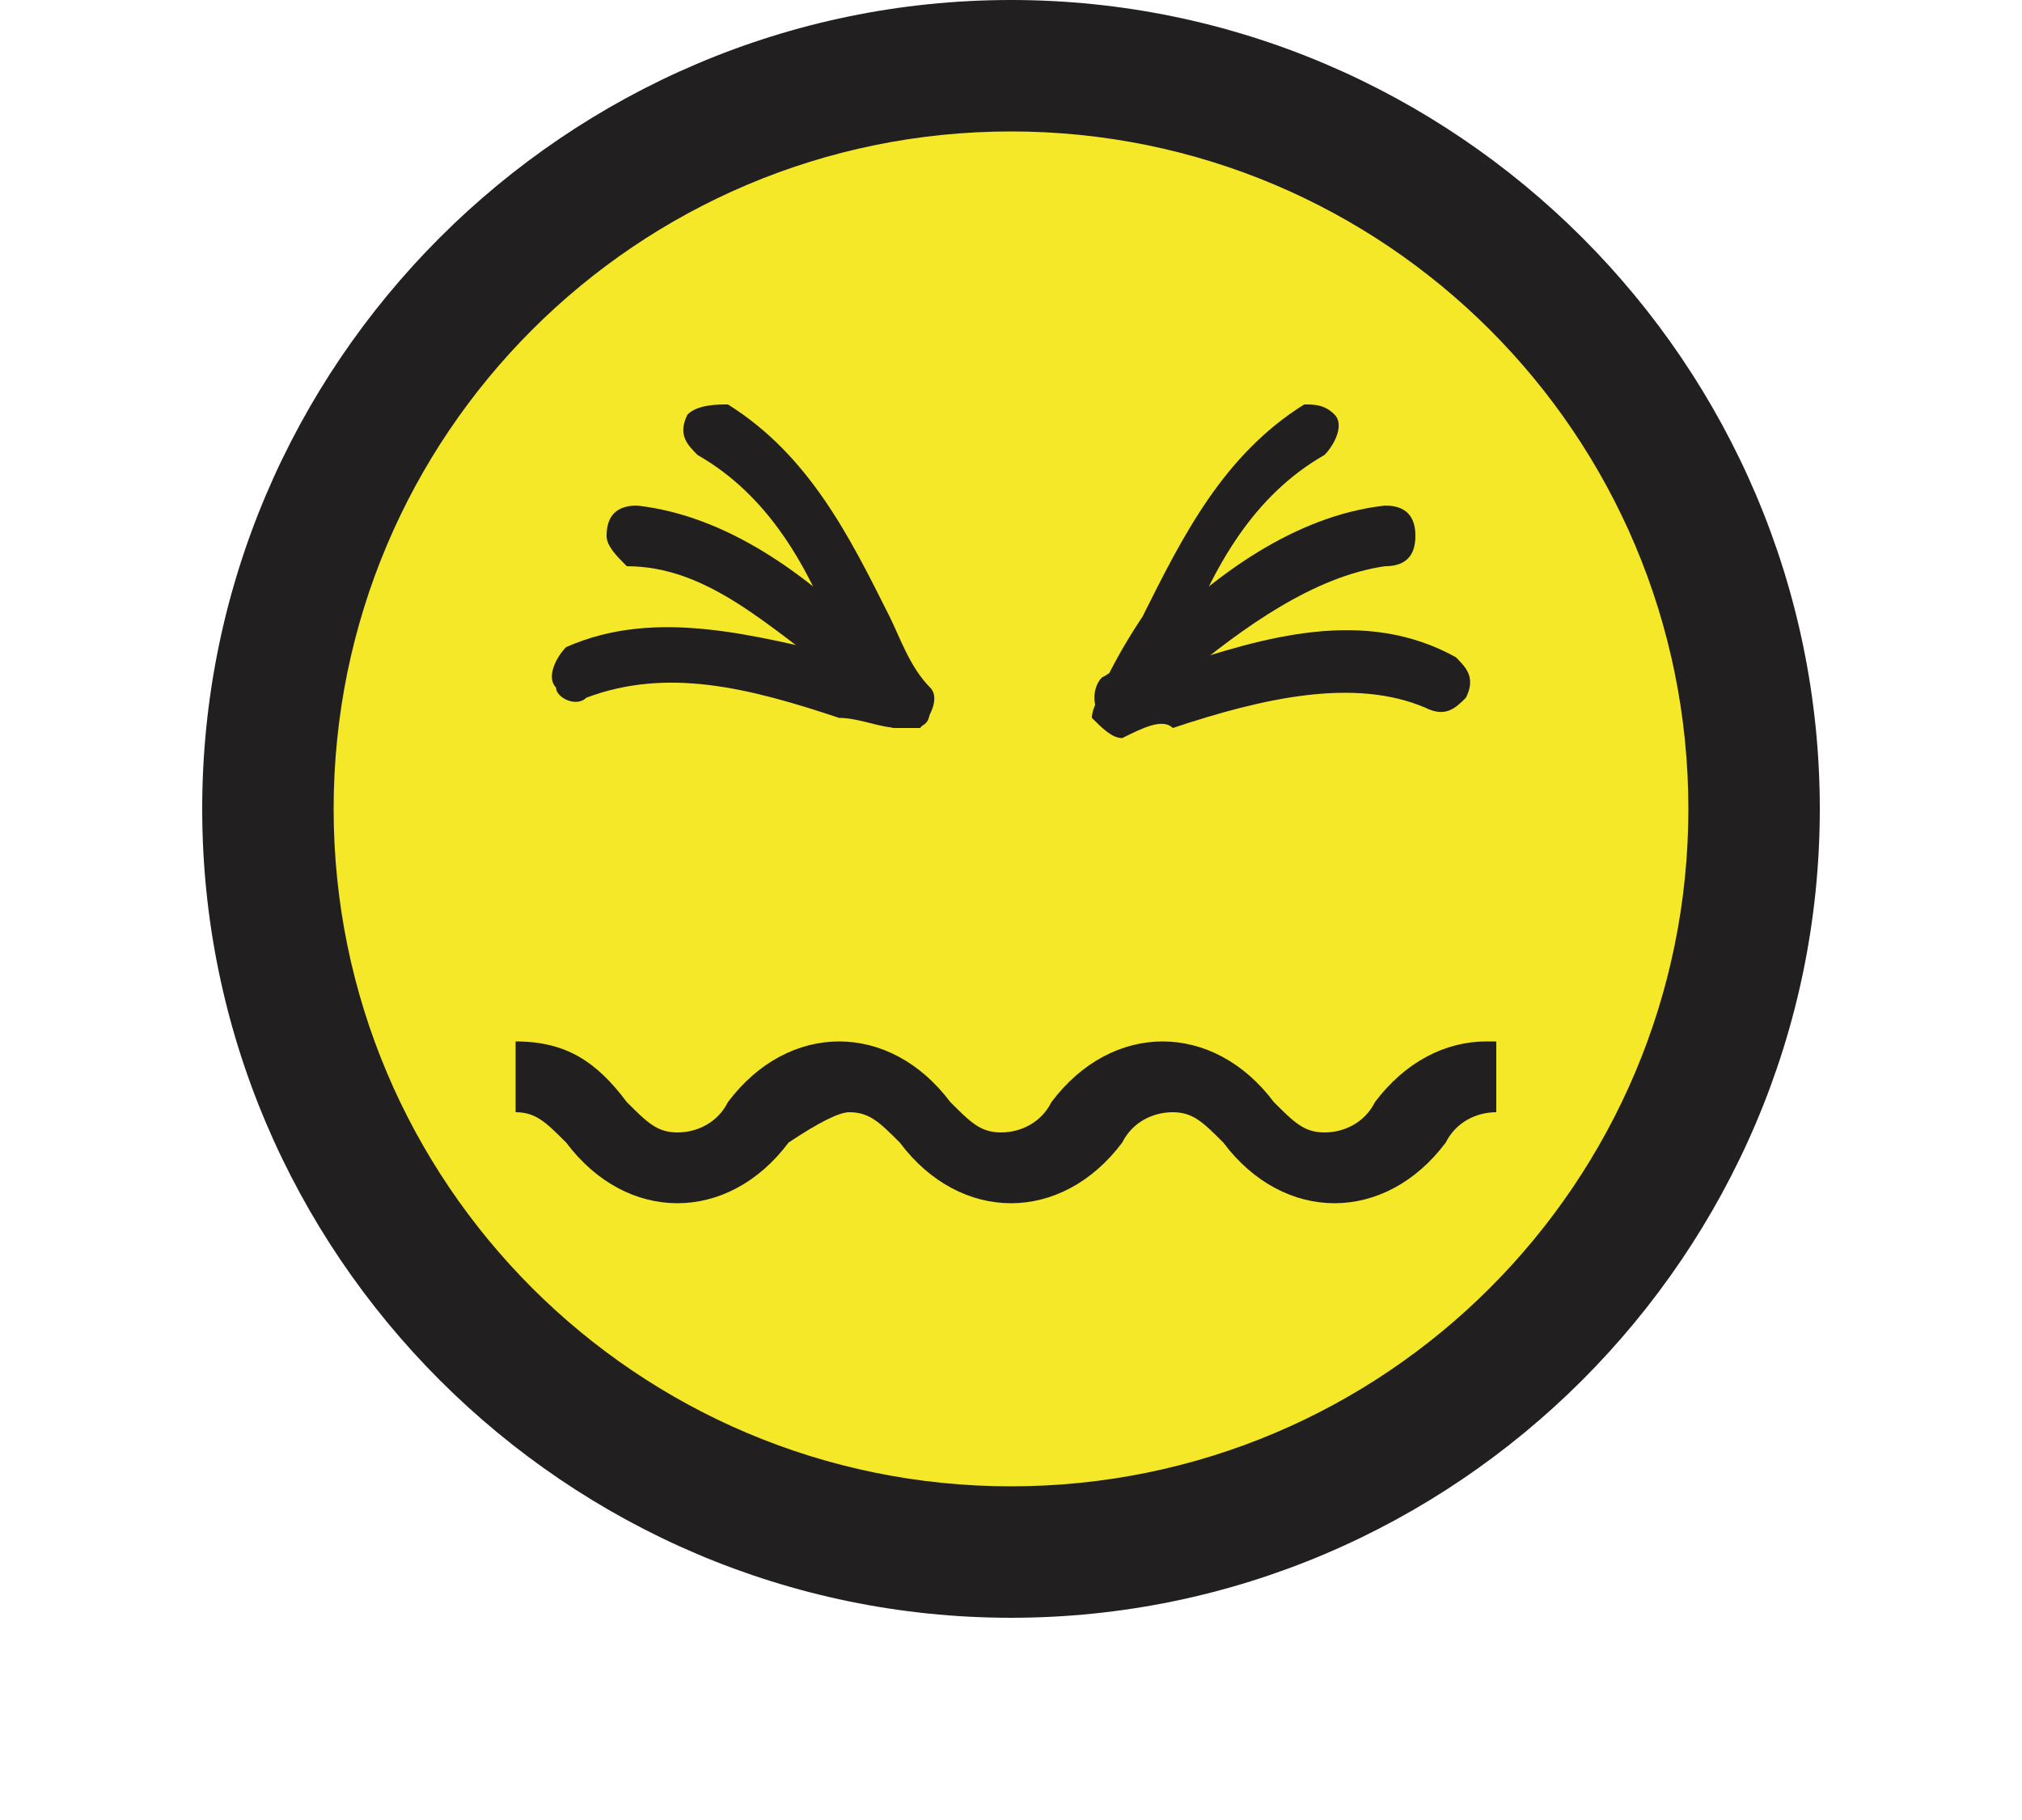
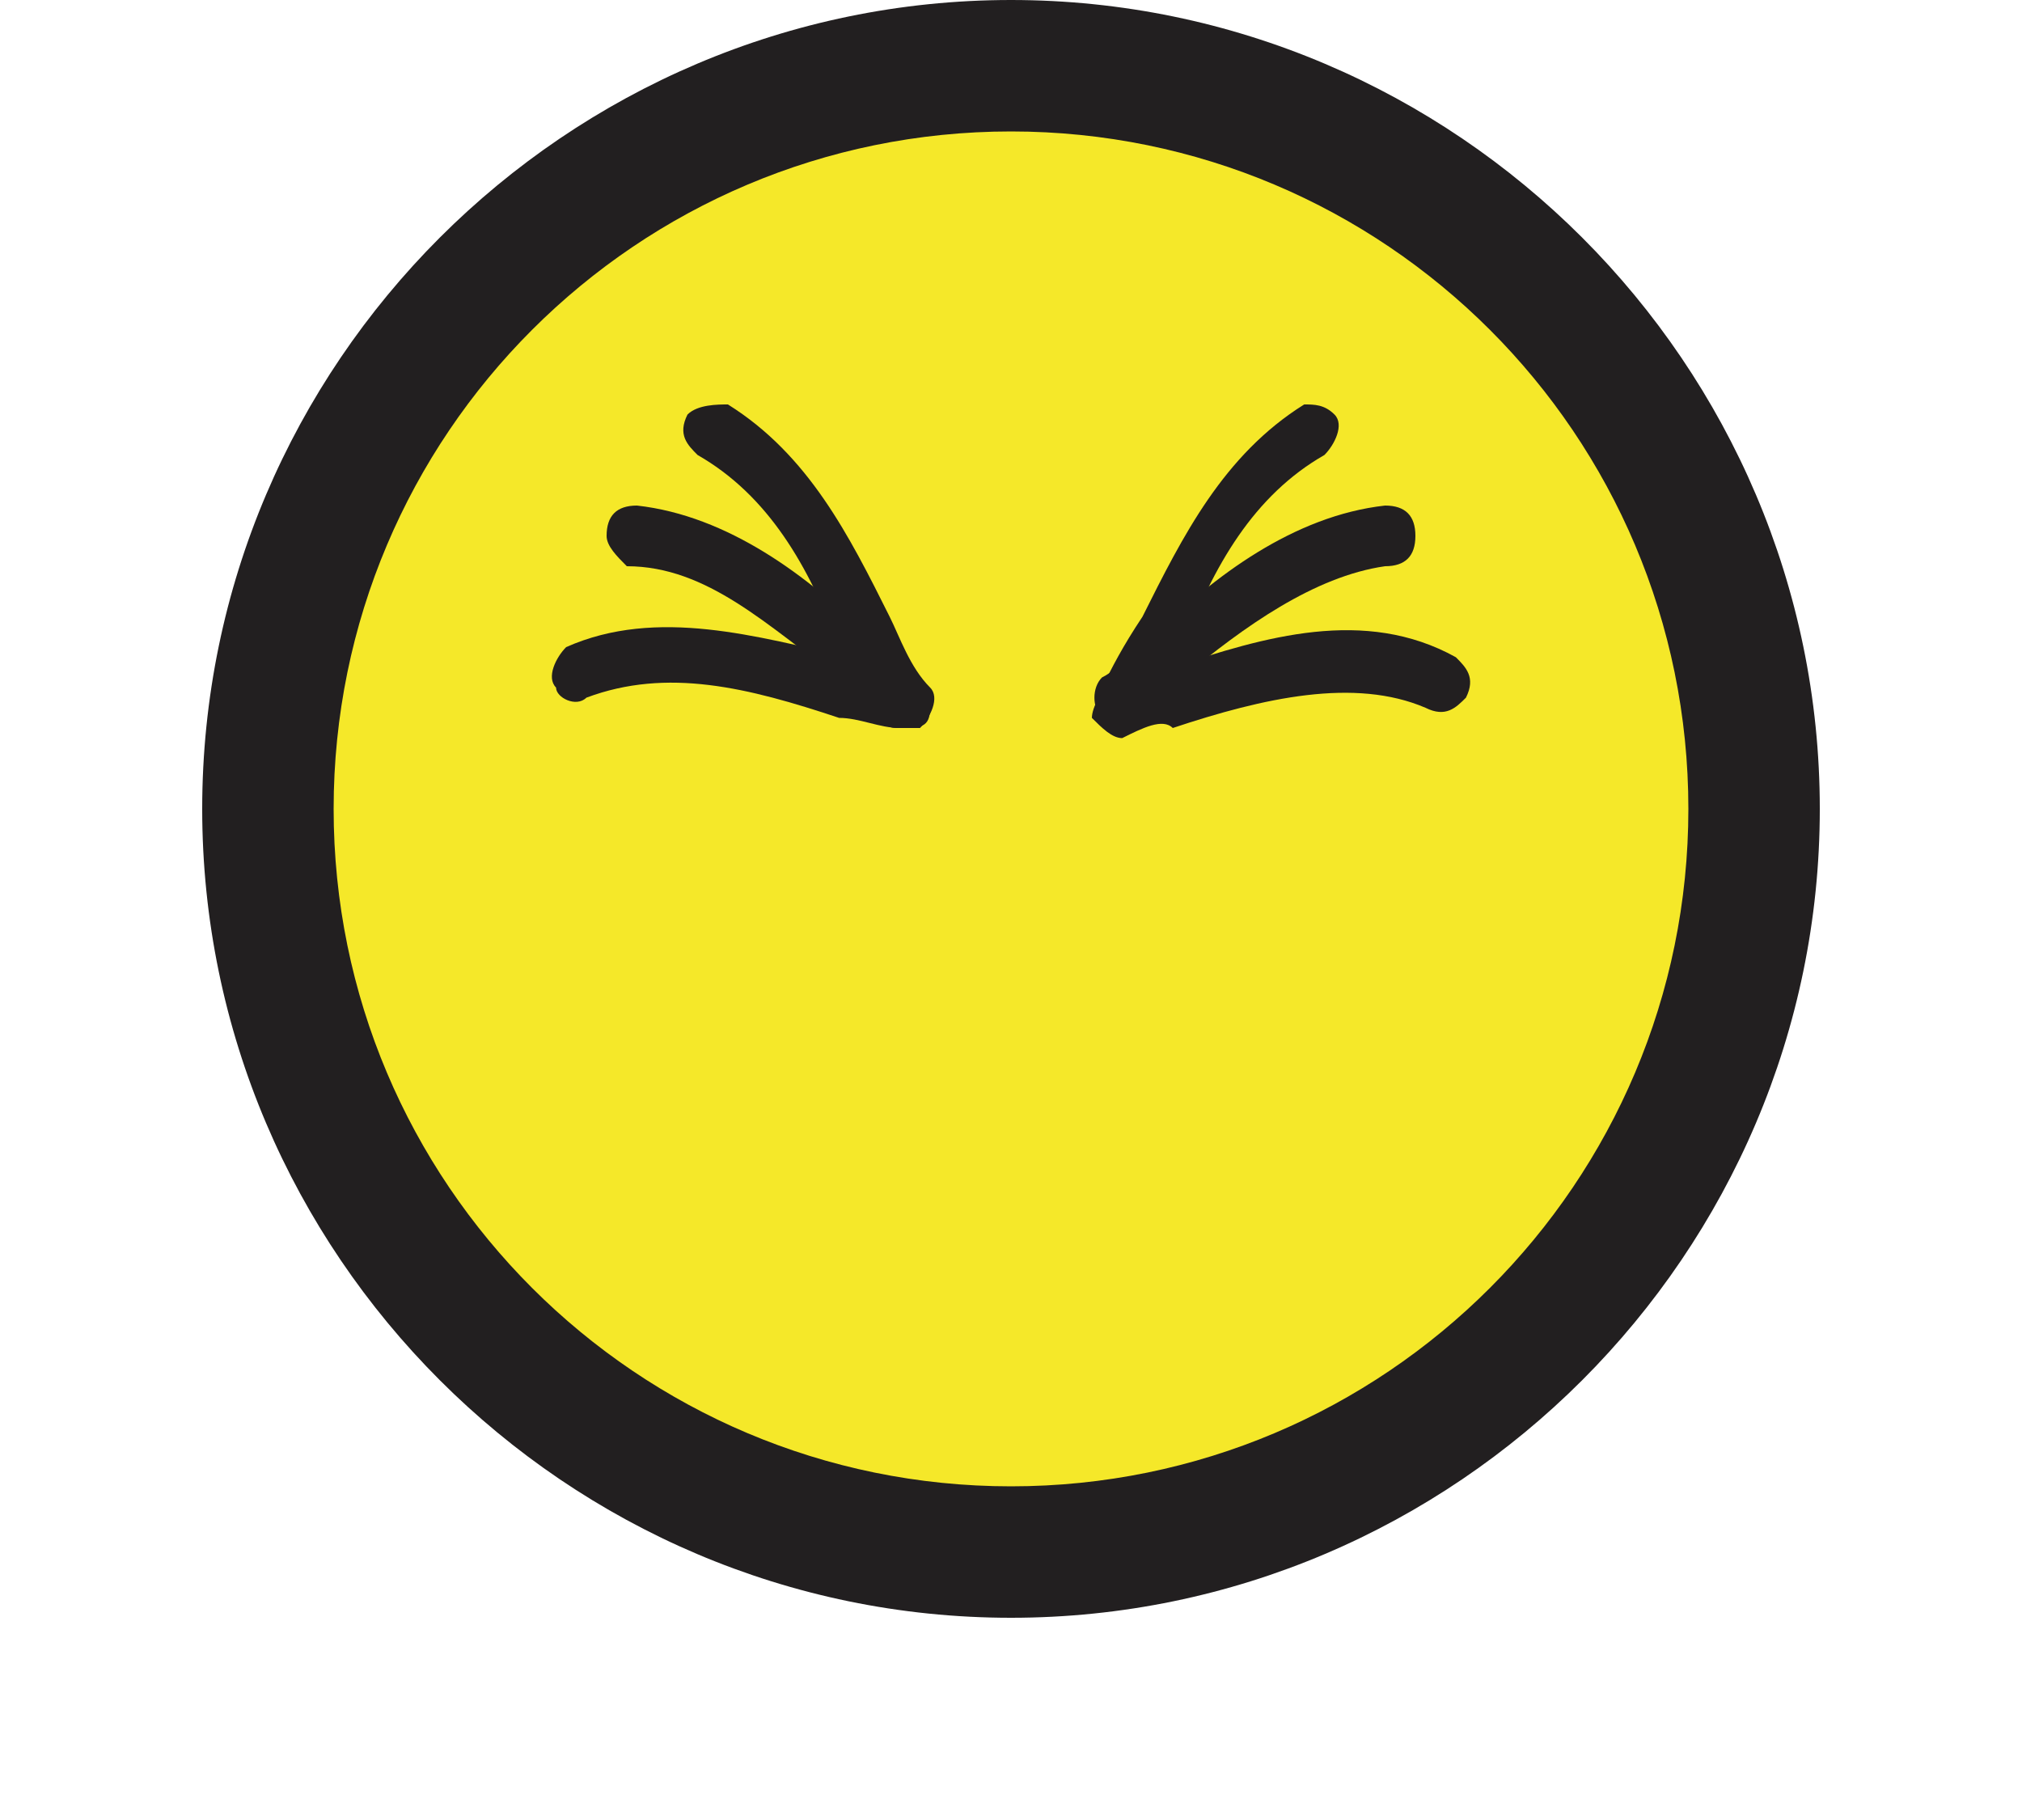
<svg xmlns="http://www.w3.org/2000/svg" version="1.1" id="レイヤー_1" x="0px" y="0px" width="20px" height="18px" viewBox="0 0 20 18" style="enable-background:new 0 0 20 18;" xml:space="preserve">
  <style type="text/css">
	.st0{fill:#F5E829;}
	.st1{fill:#221F20;}
</style>
  <g>
    <g>
      <g>
        <circle class="st0" cx="10" cy="8" r="7.4" />
        <path class="st1" d="M10,16c-4.4,0-8-3.6-8-8c0-4.4,3.6-8,8-8c4.4,0,8,3.6,8,8C18,12.4,14.4,16,10,16z M10,1.3     c-3.7,0-6.7,3-6.7,6.7c0,3.7,3,6.7,6.7,6.7c3.7,0,6.7-3,6.7-6.7C16.7,4.3,13.7,1.3,10,1.3z" />
      </g>
    </g>
    <g>
      <g>
        <path class="st1" d="M11.1,7.2c0,0-0.1,0-0.1,0c-0.1-0.1-0.2-0.2-0.1-0.4c0.1-0.2,0.2-0.4,0.4-0.7c0.4-0.8,0.8-1.6,1.6-2.1     C13,4,13.1,4,13.2,4.1c0.1,0.1,0,0.3-0.1,0.4c-0.7,0.4-1.1,1.1-1.4,1.9c-0.1,0.2-0.2,0.5-0.4,0.7C11.2,7.2,11.1,7.2,11.1,7.2z" />
      </g>
    </g>
    <g>
      <g>
        <path class="st1" d="M11.1,7.2c-0.1,0-0.2,0-0.2-0.1c-0.1-0.1-0.1-0.3,0-0.4c0.2-0.1,0.3-0.3,0.5-0.4C12,5.7,12.8,5.1,13.7,5     C13.9,5,14,5.1,14,5.3c0,0.2-0.1,0.3-0.3,0.3c-0.7,0.1-1.4,0.6-2,1.1c-0.2,0.1-0.4,0.3-0.5,0.4C11.2,7.2,11.1,7.2,11.1,7.2z" />
      </g>
    </g>
    <g>
      <g>
        <path class="st1" d="M11.1,7.3c-0.1,0-0.2-0.1-0.3-0.2c0-0.1,0.1-0.3,0.2-0.3c0.2,0,0.4-0.1,0.6-0.2c0.9-0.3,1.9-0.6,2.8-0.1     c0.1,0.1,0.2,0.2,0.1,0.4c-0.1,0.1-0.2,0.2-0.4,0.1c-0.7-0.3-1.6-0.1-2.5,0.2C11.5,7.1,11.3,7.2,11.1,7.3     C11.1,7.3,11.1,7.3,11.1,7.3z" />
      </g>
    </g>
    <g>
      <g>
        <path class="st1" d="M9,7.2c-0.1,0-0.2,0-0.2-0.1C8.6,6.8,8.5,6.6,8.3,6.4C8,5.6,7.6,4.9,6.9,4.5C6.8,4.4,6.7,4.3,6.8,4.1     C6.9,4,7.1,4,7.2,4C8,4.5,8.4,5.3,8.8,6.1c0.1,0.2,0.2,0.5,0.4,0.7c0.1,0.1,0,0.3-0.1,0.4C9,7.2,9,7.2,9,7.2z" />
      </g>
    </g>
    <g>
      <g>
        <path class="st1" d="M8.9,7.2c-0.1,0-0.1,0-0.2-0.1C8.6,7,8.4,6.8,8.3,6.7C7.6,6.2,7,5.6,6.2,5.6C6.1,5.5,6,5.4,6,5.3     C6,5.1,6.1,5,6.3,5C7.2,5.1,8,5.7,8.6,6.3C8.8,6.4,9,6.6,9.1,6.7c0.1,0.1,0.1,0.3,0,0.4C9.1,7.2,9,7.2,8.9,7.2z" />
      </g>
    </g>
    <g>
      <g>
-         <path class="st1" d="M8.9,7.2C8.9,7.2,8.9,7.2,8.9,7.2C8.7,7.2,8.5,7.1,8.3,7.1C7.4,6.8,6.6,6.6,5.8,6.9C5.7,7,5.5,6.9,5.5,6.8     c-0.1-0.1,0-0.3,0.1-0.4C6.5,6,7.5,6.3,8.4,6.5C8.6,6.6,8.8,6.6,9,6.7c0.1,0,0.2,0.2,0.2,0.3C9.2,7.2,9.1,7.2,8.9,7.2z" />
+         <path class="st1" d="M8.9,7.2C8.7,7.2,8.5,7.1,8.3,7.1C7.4,6.8,6.6,6.6,5.8,6.9C5.7,7,5.5,6.9,5.5,6.8     c-0.1-0.1,0-0.3,0.1-0.4C6.5,6,7.5,6.3,8.4,6.5C8.6,6.6,8.8,6.6,9,6.7c0.1,0,0.2,0.2,0.2,0.3C9.2,7.2,9.1,7.2,8.9,7.2z" />
      </g>
    </g>
    <g>
-       <path class="st1" d="M14.7,10.3C14.7,10.3,14.7,10.3,14.7,10.3c-0.4,0-0.8,0.2-1.1,0.6c-0.1,0.2-0.3,0.3-0.5,0.3    c-0.2,0-0.3-0.1-0.5-0.3c-0.3-0.4-0.7-0.6-1.1-0.6c-0.4,0-0.8,0.2-1.1,0.6c-0.1,0.2-0.3,0.3-0.5,0.3c-0.2,0-0.3-0.1-0.5-0.3    c-0.3-0.4-0.7-0.6-1.1-0.6c-0.4,0-0.8,0.2-1.1,0.6c-0.1,0.2-0.3,0.3-0.5,0.3c-0.2,0-0.3-0.1-0.5-0.3c-0.3-0.4-0.6-0.6-1.1-0.6    c0,0,0,0,0,0V11c0,0,0,0,0,0c0.2,0,0.3,0.1,0.5,0.3c0.3,0.4,0.7,0.6,1.1,0.6c0.4,0,0.8-0.2,1.1-0.6C8.1,11.1,8.3,11,8.4,11    c0.2,0,0.3,0.1,0.5,0.3c0.3,0.4,0.7,0.6,1.1,0.6s0.8-0.2,1.1-0.6c0.1-0.2,0.3-0.3,0.5-0.3c0.2,0,0.3,0.1,0.5,0.3    c0.3,0.4,0.7,0.6,1.1,0.6c0.4,0,0.8-0.2,1.1-0.6c0.1-0.2,0.3-0.3,0.5-0.3c0,0,0,0,0,0V10.3z" />
-     </g>
+       </g>
  </g>
</svg>